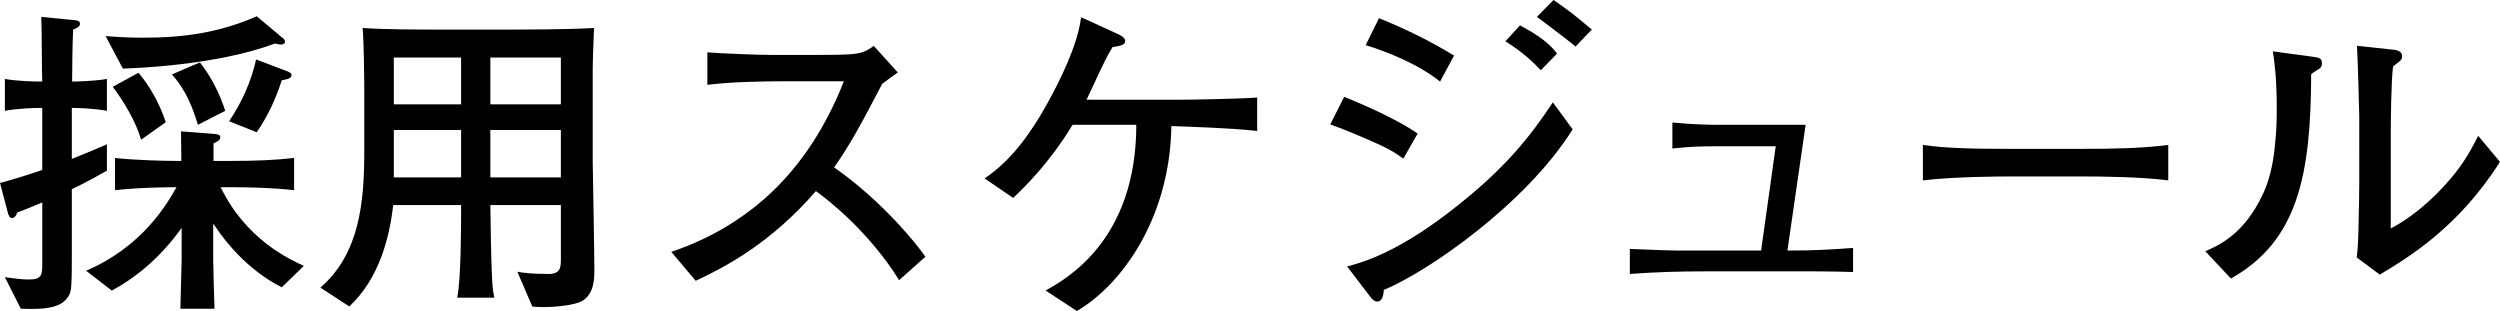
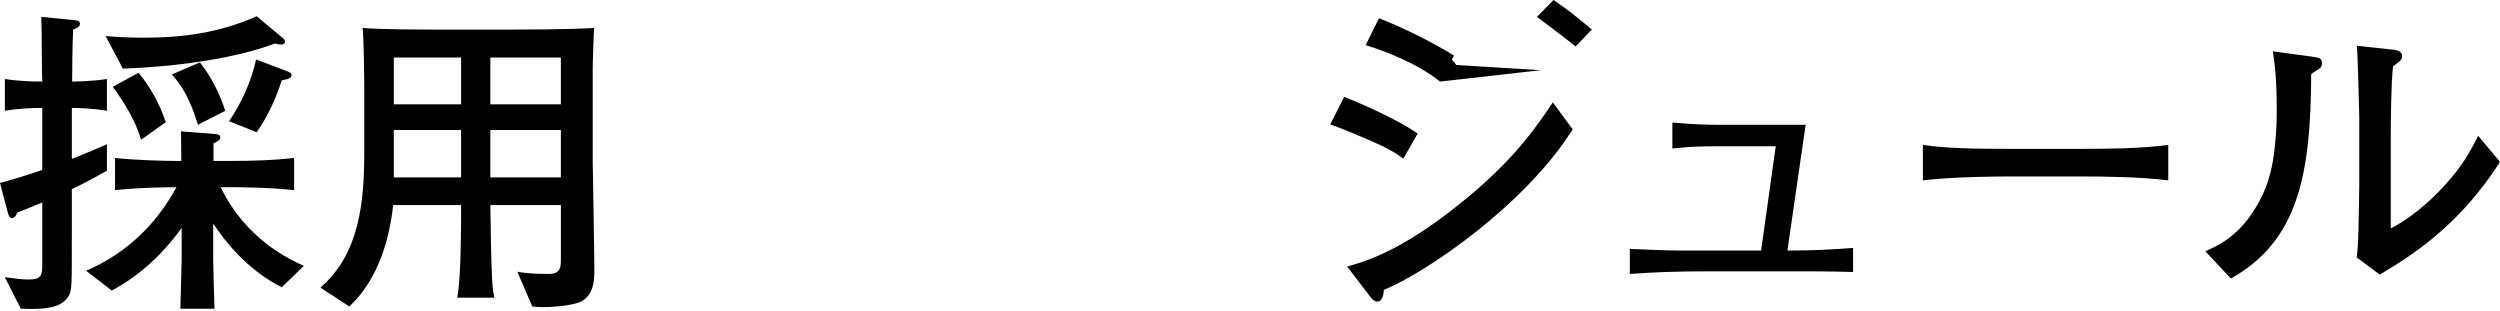
<svg xmlns="http://www.w3.org/2000/svg" version="1.1" id="レイヤー_1" x="0px" y="0px" width="153.884px" height="19.144px" viewBox="0 0 153.884 19.144" enable-background="new 0 0 153.884 19.144" xml:space="preserve">
  <g>
    <path d="M4.421,11.642v2.321c0,3.821,0.02,3.921-0.24,4.321c-0.38,0.561-1.101,0.799-2.9,0.719L0.3,17.063   c0.74,0.1,1.04,0.141,1.521,0.141c0.78,0,0.78-0.341,0.78-1.001v-3.741c-0.841,0.36-1.181,0.48-1.54,0.62   c-0.04,0.1-0.12,0.34-0.32,0.34c-0.141,0-0.221-0.16-0.261-0.34L0,11.262c0.6-0.16,1.36-0.38,2.601-0.8V6.641   c-0.62,0-1.54,0.04-2.301,0.18v-1.96c0.7,0.12,1.641,0.16,2.301,0.16C2.58,4.281,2.58,4.161,2.58,3.841   C2.561,1.78,2.561,1.54,2.54,1.04l2.041,0.2c0.18,0.02,0.34,0.04,0.34,0.22c0,0.2-0.22,0.28-0.42,0.36   C4.461,2.7,4.44,4.141,4.44,5.021c0.2,0,1.32-0.02,2.141-0.16v1.96c-0.86-0.16-1.94-0.18-2.16-0.18v3.141   c1.3-0.52,1.78-0.74,2.16-0.9v1.62C5.321,11.222,4.761,11.482,4.421,11.642z M17.344,17.684c-1.74-0.88-3.141-2.3-4.221-3.921   v2.241c0,0.24,0.06,2.56,0.08,3h-2.101c0.06-2.119,0.08-2.8,0.08-3.02v-1.96c-1.141,1.6-2.581,2.941-4.302,3.861l-1.58-1.22   c3.461-1.48,4.981-4.101,5.562-5.141c-0.181,0-2.16,0-3.781,0.18v-1.98c1.261,0.14,3.101,0.18,3.661,0.18h0.42   c-0.02-1.28-0.02-1.42-0.02-1.82l2.061,0.16c0.159,0.02,0.359,0.04,0.359,0.2c0,0.18-0.2,0.28-0.42,0.38v1.08h1.24   c1.24,0,2.48-0.04,3.721-0.18v1.98c-1.62-0.18-3.58-0.18-3.721-0.18h-0.8c1.561,3.22,4.24,4.441,5.121,4.841L17.344,17.684z    M17.304,2.74c-0.101,0-0.141,0-0.38-0.06c-3.661,1.36-8.702,1.521-9.362,1.541l-1.061-2c0.5,0.04,1.341,0.1,2.32,0.1   c2.501,0,4.722-0.32,6.981-1.32l1.601,1.34c0.08,0.04,0.141,0.14,0.141,0.24C17.544,2.64,17.483,2.74,17.304,2.74z M8.682,8.602   c-0.3-1.1-1.08-2.38-1.74-3.261l1.58-0.86c0.62,0.7,1.32,1.9,1.681,3.041L8.682,8.602z M12.183,7.682   c-0.521-1.741-1.08-2.501-1.601-3.101l1.721-0.74c0.72,0.9,1.24,1.98,1.561,2.98L12.183,7.682z M17.344,4.941   c-0.38,1.16-0.82,2.14-1.541,3.201l-1.7-0.68c0.78-1.16,1.36-2.44,1.661-3.801l1.9,0.72c0.159,0.06,0.279,0.12,0.279,0.24   C17.943,4.841,17.664,4.881,17.344,4.941z" />
    <path d="M35.804,18.544c-0.44,0.24-1.62,0.359-2.36,0.359c-0.12,0-0.36,0-0.681-0.039l-0.92-2.141c0.28,0.06,0.82,0.14,1.921,0.14   c0.74,0,0.76-0.4,0.76-0.94v-3.301h-4.341c0.02,1.3,0.04,3.181,0.1,4.441c0.021,0.26,0.021,0.68,0.141,1.26h-2.281   c0.24-1.18,0.24-4.4,0.24-5.701h-4.181c-0.22,1.96-0.84,4.501-2.7,6.242l-1.78-1.16c2.4-2.081,2.7-5.222,2.7-8.362V5.221   c0-0.34-0.021-2.541-0.1-3.5c1.319,0.1,3.601,0.1,4.961,0.1h4.341c0.14,0,3.44,0,4.94-0.1c-0.02,0.5-0.08,2.021-0.08,2.5v5.741   c0,0.18,0.101,5.581,0.101,6.642C36.584,17.144,36.584,18.104,35.804,18.544z M28.382,3.541h-4.141v2.881h4.141V3.541z    M28.382,8.001h-4.141v2.92h4.141V8.001z M34.523,3.541h-4.341v2.881h4.341V3.541z M34.523,8.001h-4.341v2.92h4.341V8.001z" />
-     <path d="M55.344,17.243c-1.82-2.92-4.261-4.861-5.121-5.481c-2.78,3.201-5.521,4.641-7.401,5.522l-1.501-1.781   c0.98-0.34,3.001-1.06,5.201-2.82c2.501-2,4.261-4.721,5.422-7.682h-3.562c-1.44,0-3.421,0.04-4.841,0.22v-2   c0.641,0.06,3.101,0.16,3.921,0.16h2.94c1.961,0,2.181-0.06,2.4-0.1c0.421-0.06,0.78-0.3,0.98-0.46l1.48,1.641   c-0.38,0.26-0.5,0.36-0.96,0.7c-1.221,2.341-1.98,3.761-2.961,5.141c2.961,2.061,5.121,4.761,5.621,5.501L55.344,17.243z" />
-     <path d="M72.103,7.761c-0.1,5.801-3.16,9.842-5.821,11.382l-1.92-1.26c1.36-0.76,5.581-3.161,5.581-10.202h-0.24h-3.681   c-1.46,2.4-2.98,3.861-3.66,4.5l-1.761-1.2c1.761-1.16,2.98-3.041,3.78-4.461c0.881-1.56,1.98-3.821,2.161-5.461l2.36,1.08   c0.08,0.04,0.36,0.2,0.36,0.38c0,0.26-0.301,0.3-0.78,0.38c-0.341,0.56-0.44,0.76-1.301,2.601c-0.1,0.2-0.22,0.48-0.3,0.64h5.661   c0.681,0,4.041-0.06,4.841-0.14v2.061C75.784,7.881,73.243,7.801,72.103,7.761z" />
-     <path d="M86.381,9.762c-0.6-0.42-0.9-0.62-2.2-1.18c-1.44-0.62-1.841-0.76-2.301-0.92l0.86-1.701c0.54,0.22,3.061,1.24,4.521,2.261   L86.381,9.762z M85.181,17.844c-0.02,0.239-0.06,0.72-0.42,0.72c-0.061,0-0.22-0.06-0.34-0.199l-1.501-1.961   c1.081-0.3,3.241-0.9,6.862-3.801c2.94-2.34,4.421-4.221,5.801-6.301l1.221,1.66C93.923,12.562,87.861,16.743,85.181,17.844z    M88.642,5.021c-1.341-1.081-3.36-1.88-4.581-2.241l0.82-1.66c1.76,0.7,3.341,1.52,4.621,2.3L88.642,5.021z M94.843,4.321   c-0.521-0.54-1.101-1.101-2.181-1.78l0.9-0.98c0.74,0.4,1.721,0.96,2.28,1.74L94.843,4.321z M96.983,2.86   c-0.18-0.16-2.12-1.64-2.381-1.82L95.623,0c1.04,0.72,1.16,0.82,2.36,1.82L96.983,2.86z" />
+     <path d="M86.381,9.762c-0.6-0.42-0.9-0.62-2.2-1.18c-1.44-0.62-1.841-0.76-2.301-0.92l0.86-1.701c0.54,0.22,3.061,1.24,4.521,2.261   L86.381,9.762z M85.181,17.844c-0.02,0.239-0.06,0.72-0.42,0.72c-0.061,0-0.22-0.06-0.34-0.199l-1.501-1.961   c1.081-0.3,3.241-0.9,6.862-3.801c2.94-2.34,4.421-4.221,5.801-6.301l1.221,1.66C93.923,12.562,87.861,16.743,85.181,17.844z    M88.642,5.021c-1.341-1.081-3.36-1.88-4.581-2.241l0.82-1.66c1.76,0.7,3.341,1.52,4.621,2.3L88.642,5.021z c-0.521-0.54-1.101-1.101-2.181-1.78l0.9-0.98c0.74,0.4,1.721,0.96,2.28,1.74L94.843,4.321z M96.983,2.86   c-0.18-0.16-2.12-1.64-2.381-1.82L95.623,0c1.04,0.72,1.16,0.82,2.36,1.82L96.983,2.86z" />
    <path d="M111.724,16.703h-6.822c-1.46,0-2.98,0.04-4.58,0.16v-1.54c1.479,0.06,2.44,0.1,3.12,0.1h4.961l0.9-6.421h-3.221   c-1.521,0-2,0.02-3.141,0.14v-1.6c1.48,0.14,2.521,0.14,2.841,0.14h5.361l-1.121,7.741c1.681,0,2.601-0.06,4.041-0.16v1.48   C113.304,16.724,112.663,16.703,111.724,16.703z" />
    <path d="M128.202,10.862h-4.58c-0.261,0-3.261,0-5.262,0.24v-2.18c1.5,0.22,3.301,0.24,5.262,0.24h4.58   c1.761,0,3.521-0.02,5.262-0.24v2.18C131.724,10.882,129.383,10.862,128.202,10.862z" />
    <path d="M142.802,4.201c-0.08,0.06-0.48,0.3-0.54,0.36c-0.021,6.182-0.801,10.262-4.941,12.583l-1.58-1.681   c0.78-0.34,2.38-1,3.561-3.541c0.36-0.78,0.6-1.7,0.72-2.881c0.12-1.04,0.12-1.86,0.12-2.34c0-1.92-0.14-2.9-0.24-3.541l2.361,0.32   c0.5,0.06,0.66,0.1,0.66,0.42C142.922,4.041,142.882,4.121,142.802,4.201z M146.482,16.903l-1.421-1.06   c0.08-0.42,0.12-1.721,0.12-2.221c0.021-0.66,0.04-1.74,0.04-2.38V7.161c0-0.32-0.1-3.721-0.14-4.341l2.24,0.24   c0.26,0.02,0.54,0.12,0.54,0.4c0,0.16-0.08,0.26-0.22,0.36c-0.18,0.14-0.2,0.16-0.34,0.28c-0.12,0.88-0.141,3.441-0.141,4.401   v5.562c0.521-0.28,1.801-0.98,3.361-2.701c1-1.1,1.46-1.9,2.021-3.001l1.34,1.601C151.323,14.003,148.223,15.863,146.482,16.903z" />
  </g>
</svg>